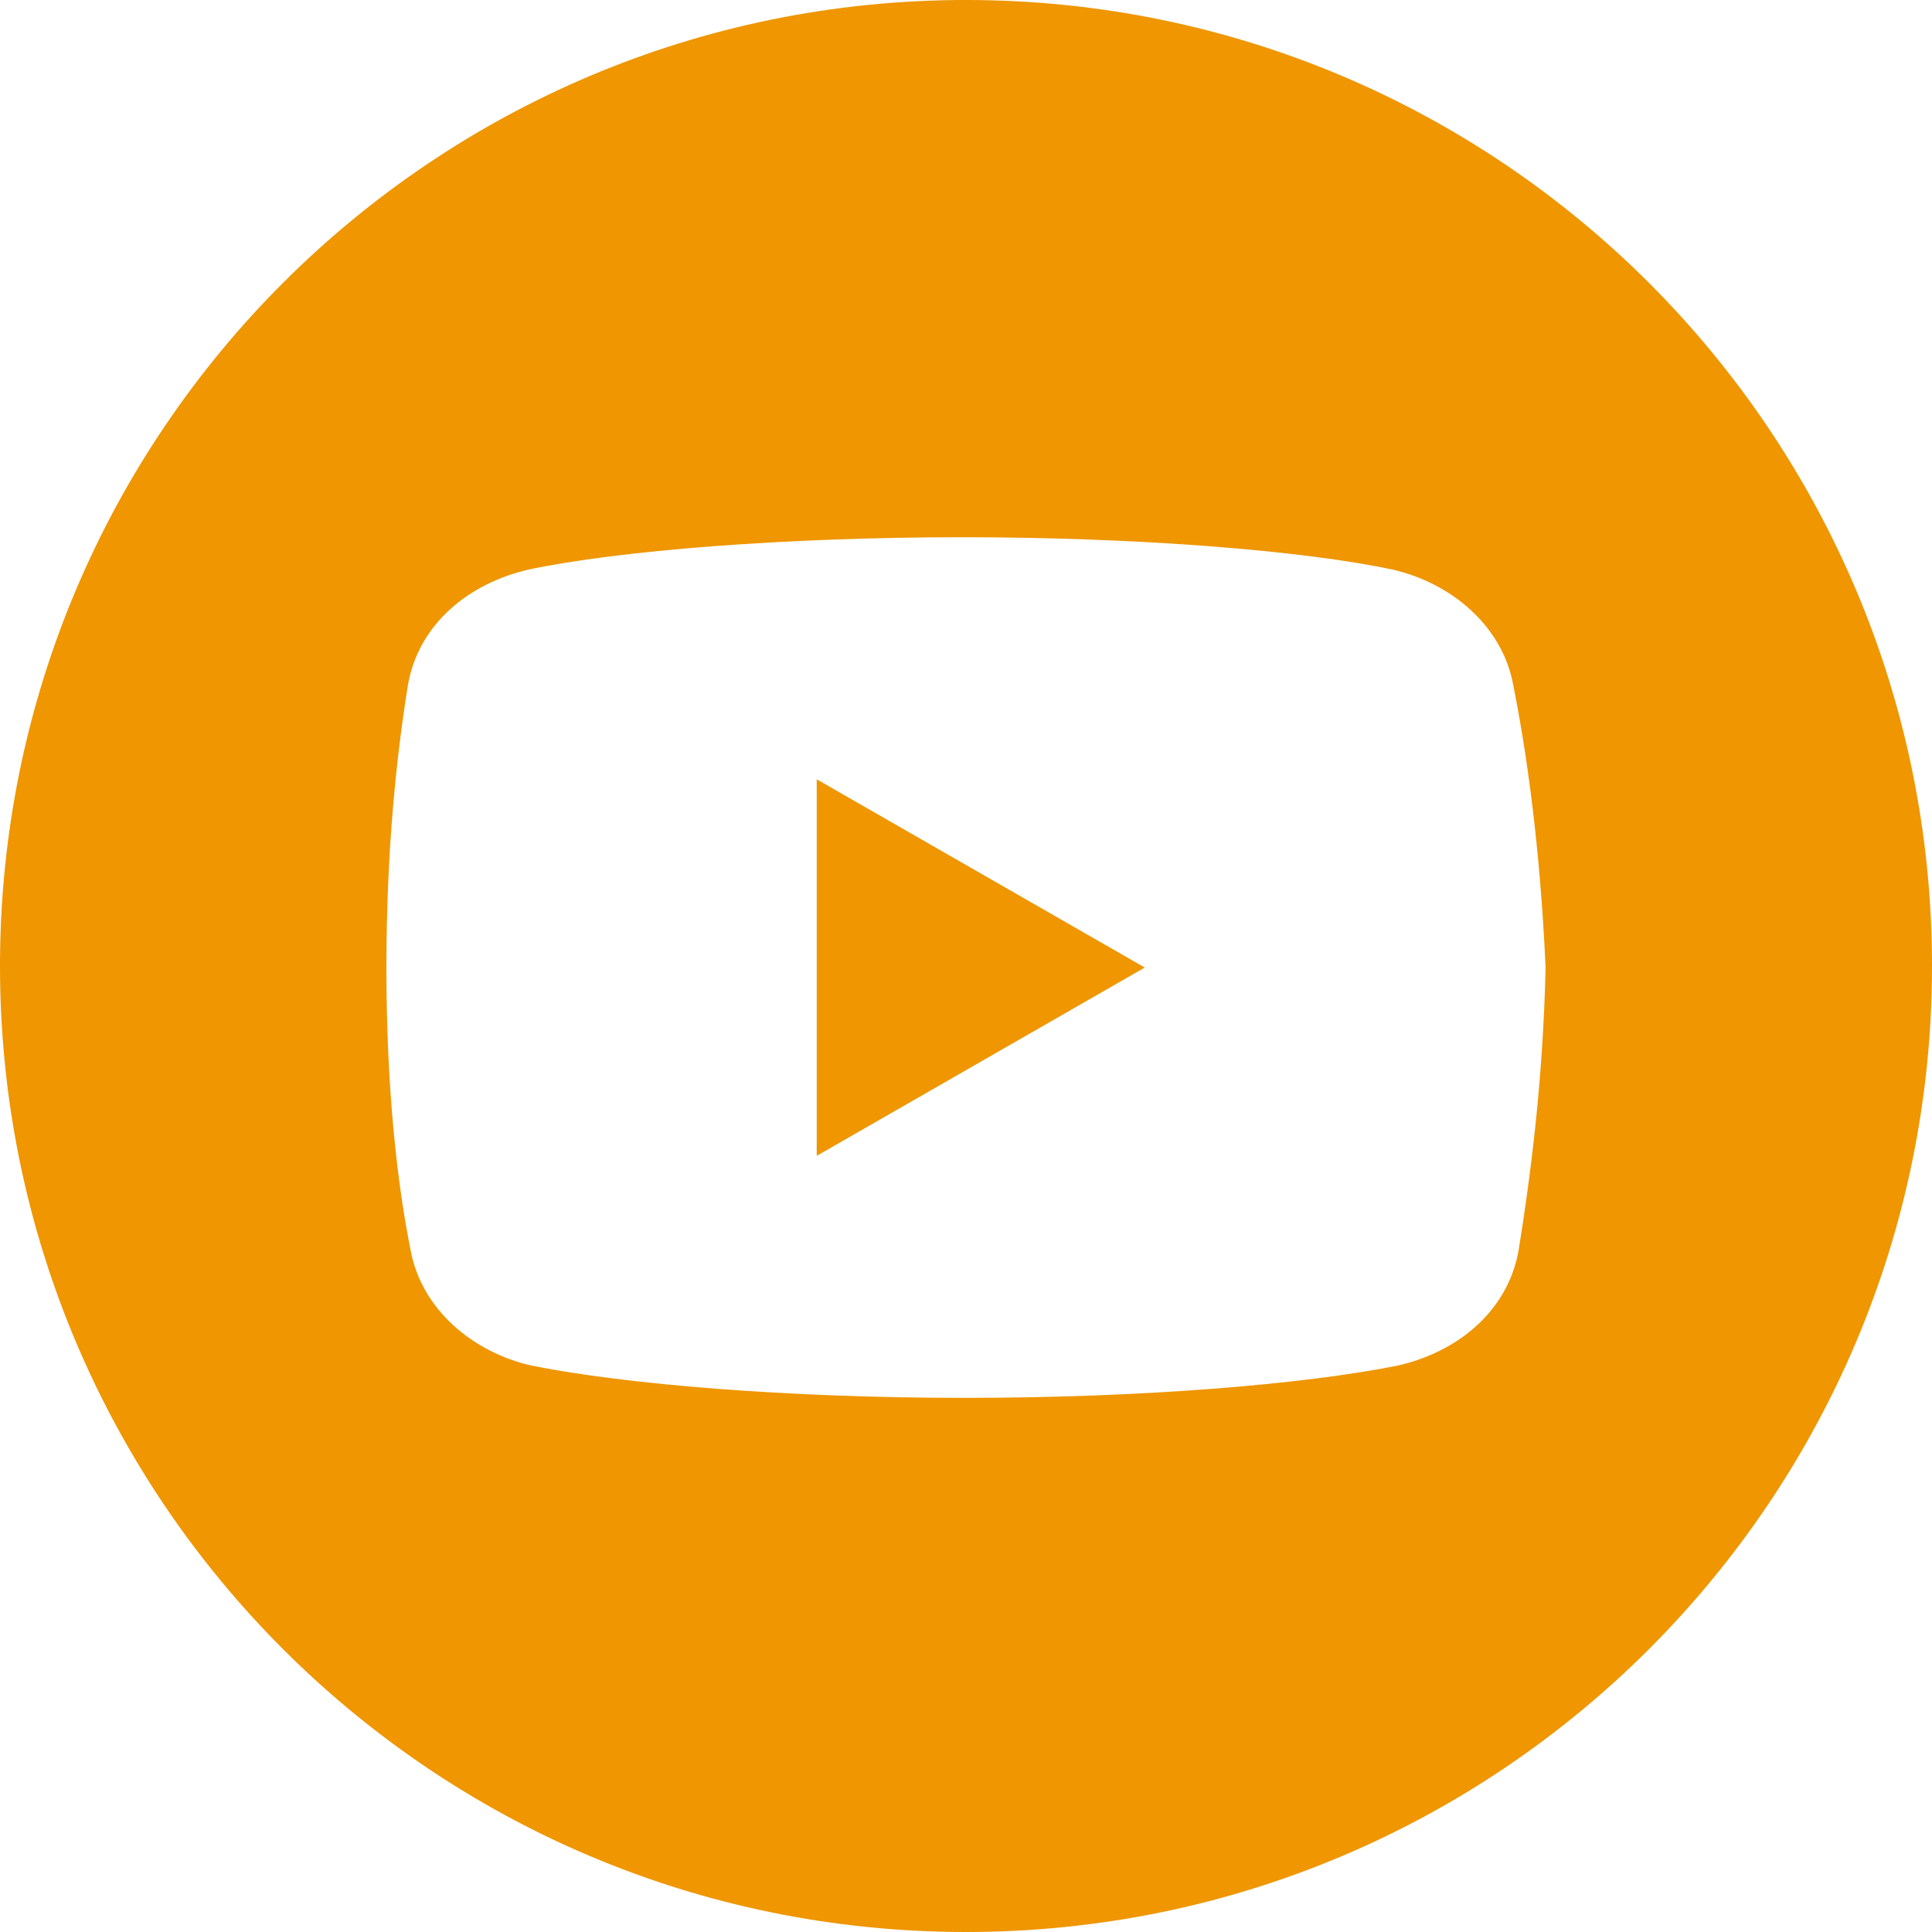
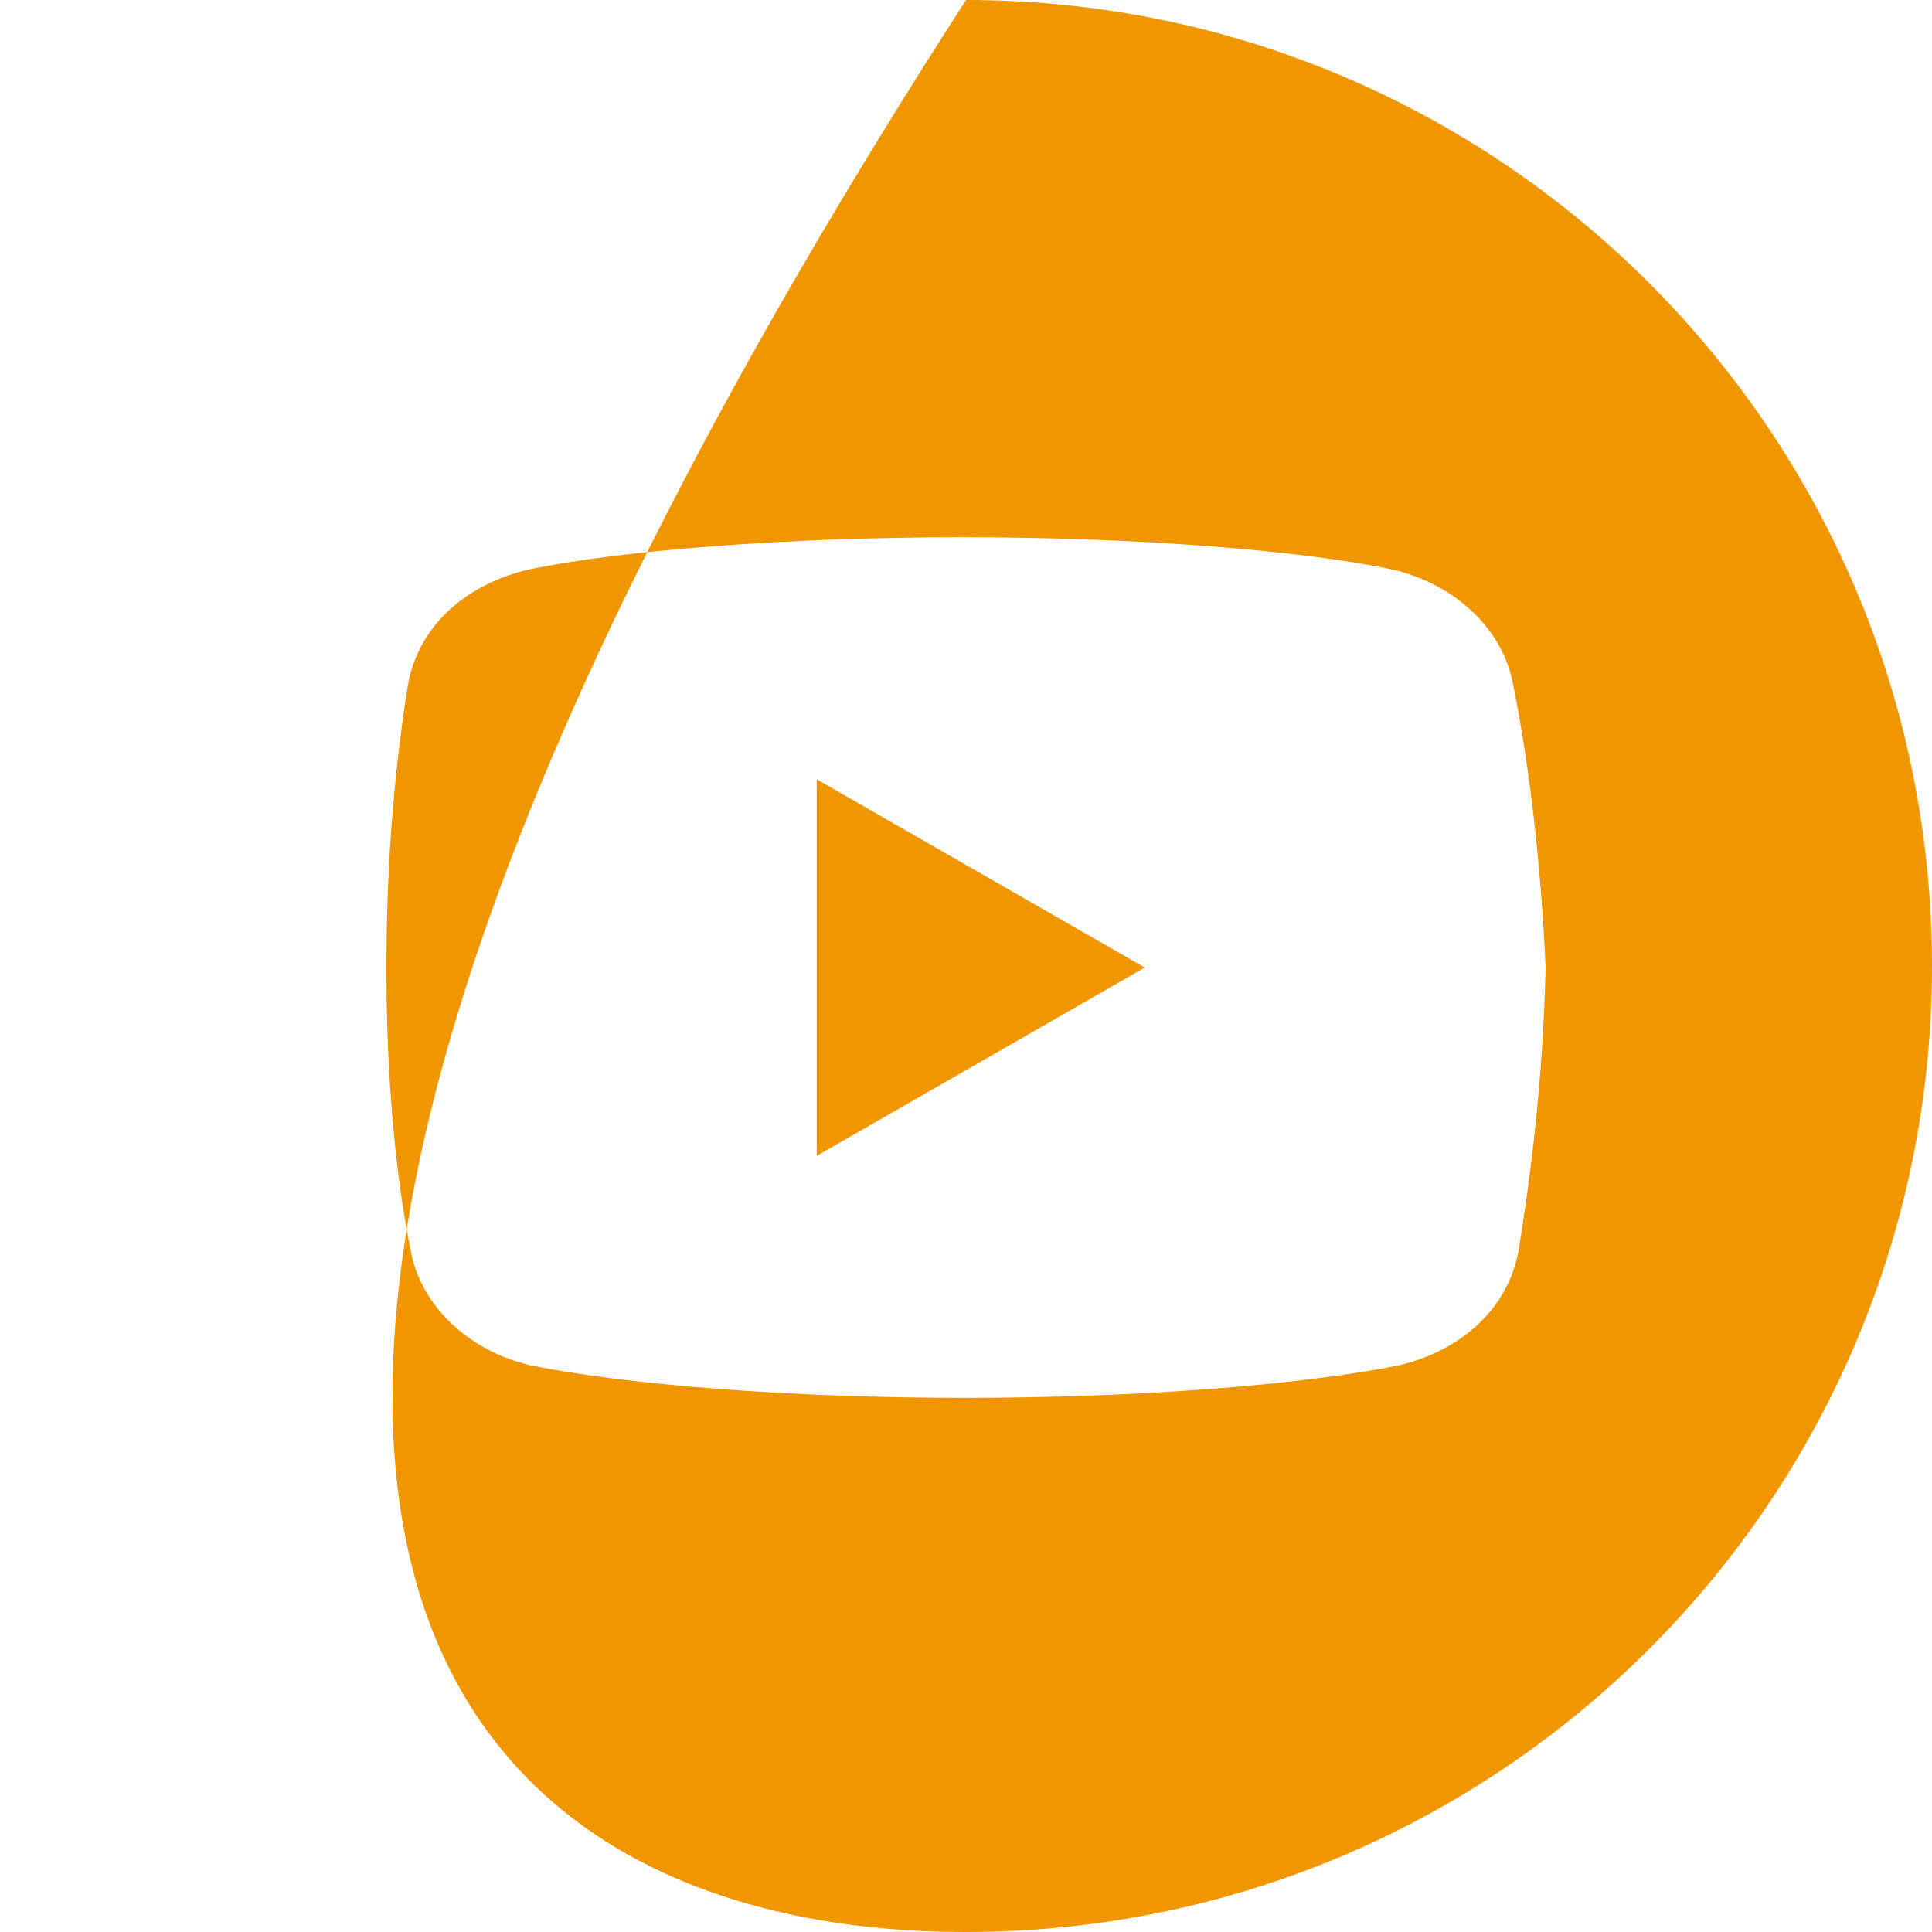
<svg xmlns="http://www.w3.org/2000/svg" width="30" height="30" viewBox="0 0 30 30" fill="none">
-   <path fill-rule="evenodd" clip-rule="evenodd" d="M15 30C23.284 30 30 23.284 30 15C30 6.716 23.284 0 15 0C6.716 0 0 6.716 0 15C0 23.284 6.716 30 15 30ZM21.618 8.843C22.538 9.052 23.331 9.721 23.498 10.639C23.706 11.683 23.915 13.145 24 15.024C23.958 16.861 23.749 18.365 23.582 19.409C23.414 20.37 22.622 20.997 21.703 21.205C20.241 21.497 17.736 21.706 14.979 21.706C12.222 21.706 9.716 21.497 8.254 21.205C7.336 20.997 6.543 20.328 6.375 19.409C6.166 18.365 6 16.904 6 15.024C6 13.145 6.166 11.683 6.334 10.639C6.501 9.678 7.295 9.052 8.214 8.843C9.592 8.551 12.181 8.342 14.936 8.342C17.693 8.342 20.241 8.551 21.618 8.843ZM17.776 15.024L12.682 12.101V17.948L17.776 15.024Z" fill="#EF9600" />
+   <path fill-rule="evenodd" clip-rule="evenodd" d="M15 30C23.284 30 30 23.284 30 15C30 6.716 23.284 0 15 0C0 23.284 6.716 30 15 30ZM21.618 8.843C22.538 9.052 23.331 9.721 23.498 10.639C23.706 11.683 23.915 13.145 24 15.024C23.958 16.861 23.749 18.365 23.582 19.409C23.414 20.37 22.622 20.997 21.703 21.205C20.241 21.497 17.736 21.706 14.979 21.706C12.222 21.706 9.716 21.497 8.254 21.205C7.336 20.997 6.543 20.328 6.375 19.409C6.166 18.365 6 16.904 6 15.024C6 13.145 6.166 11.683 6.334 10.639C6.501 9.678 7.295 9.052 8.214 8.843C9.592 8.551 12.181 8.342 14.936 8.342C17.693 8.342 20.241 8.551 21.618 8.843ZM17.776 15.024L12.682 12.101V17.948L17.776 15.024Z" fill="#EF9600" />
</svg>